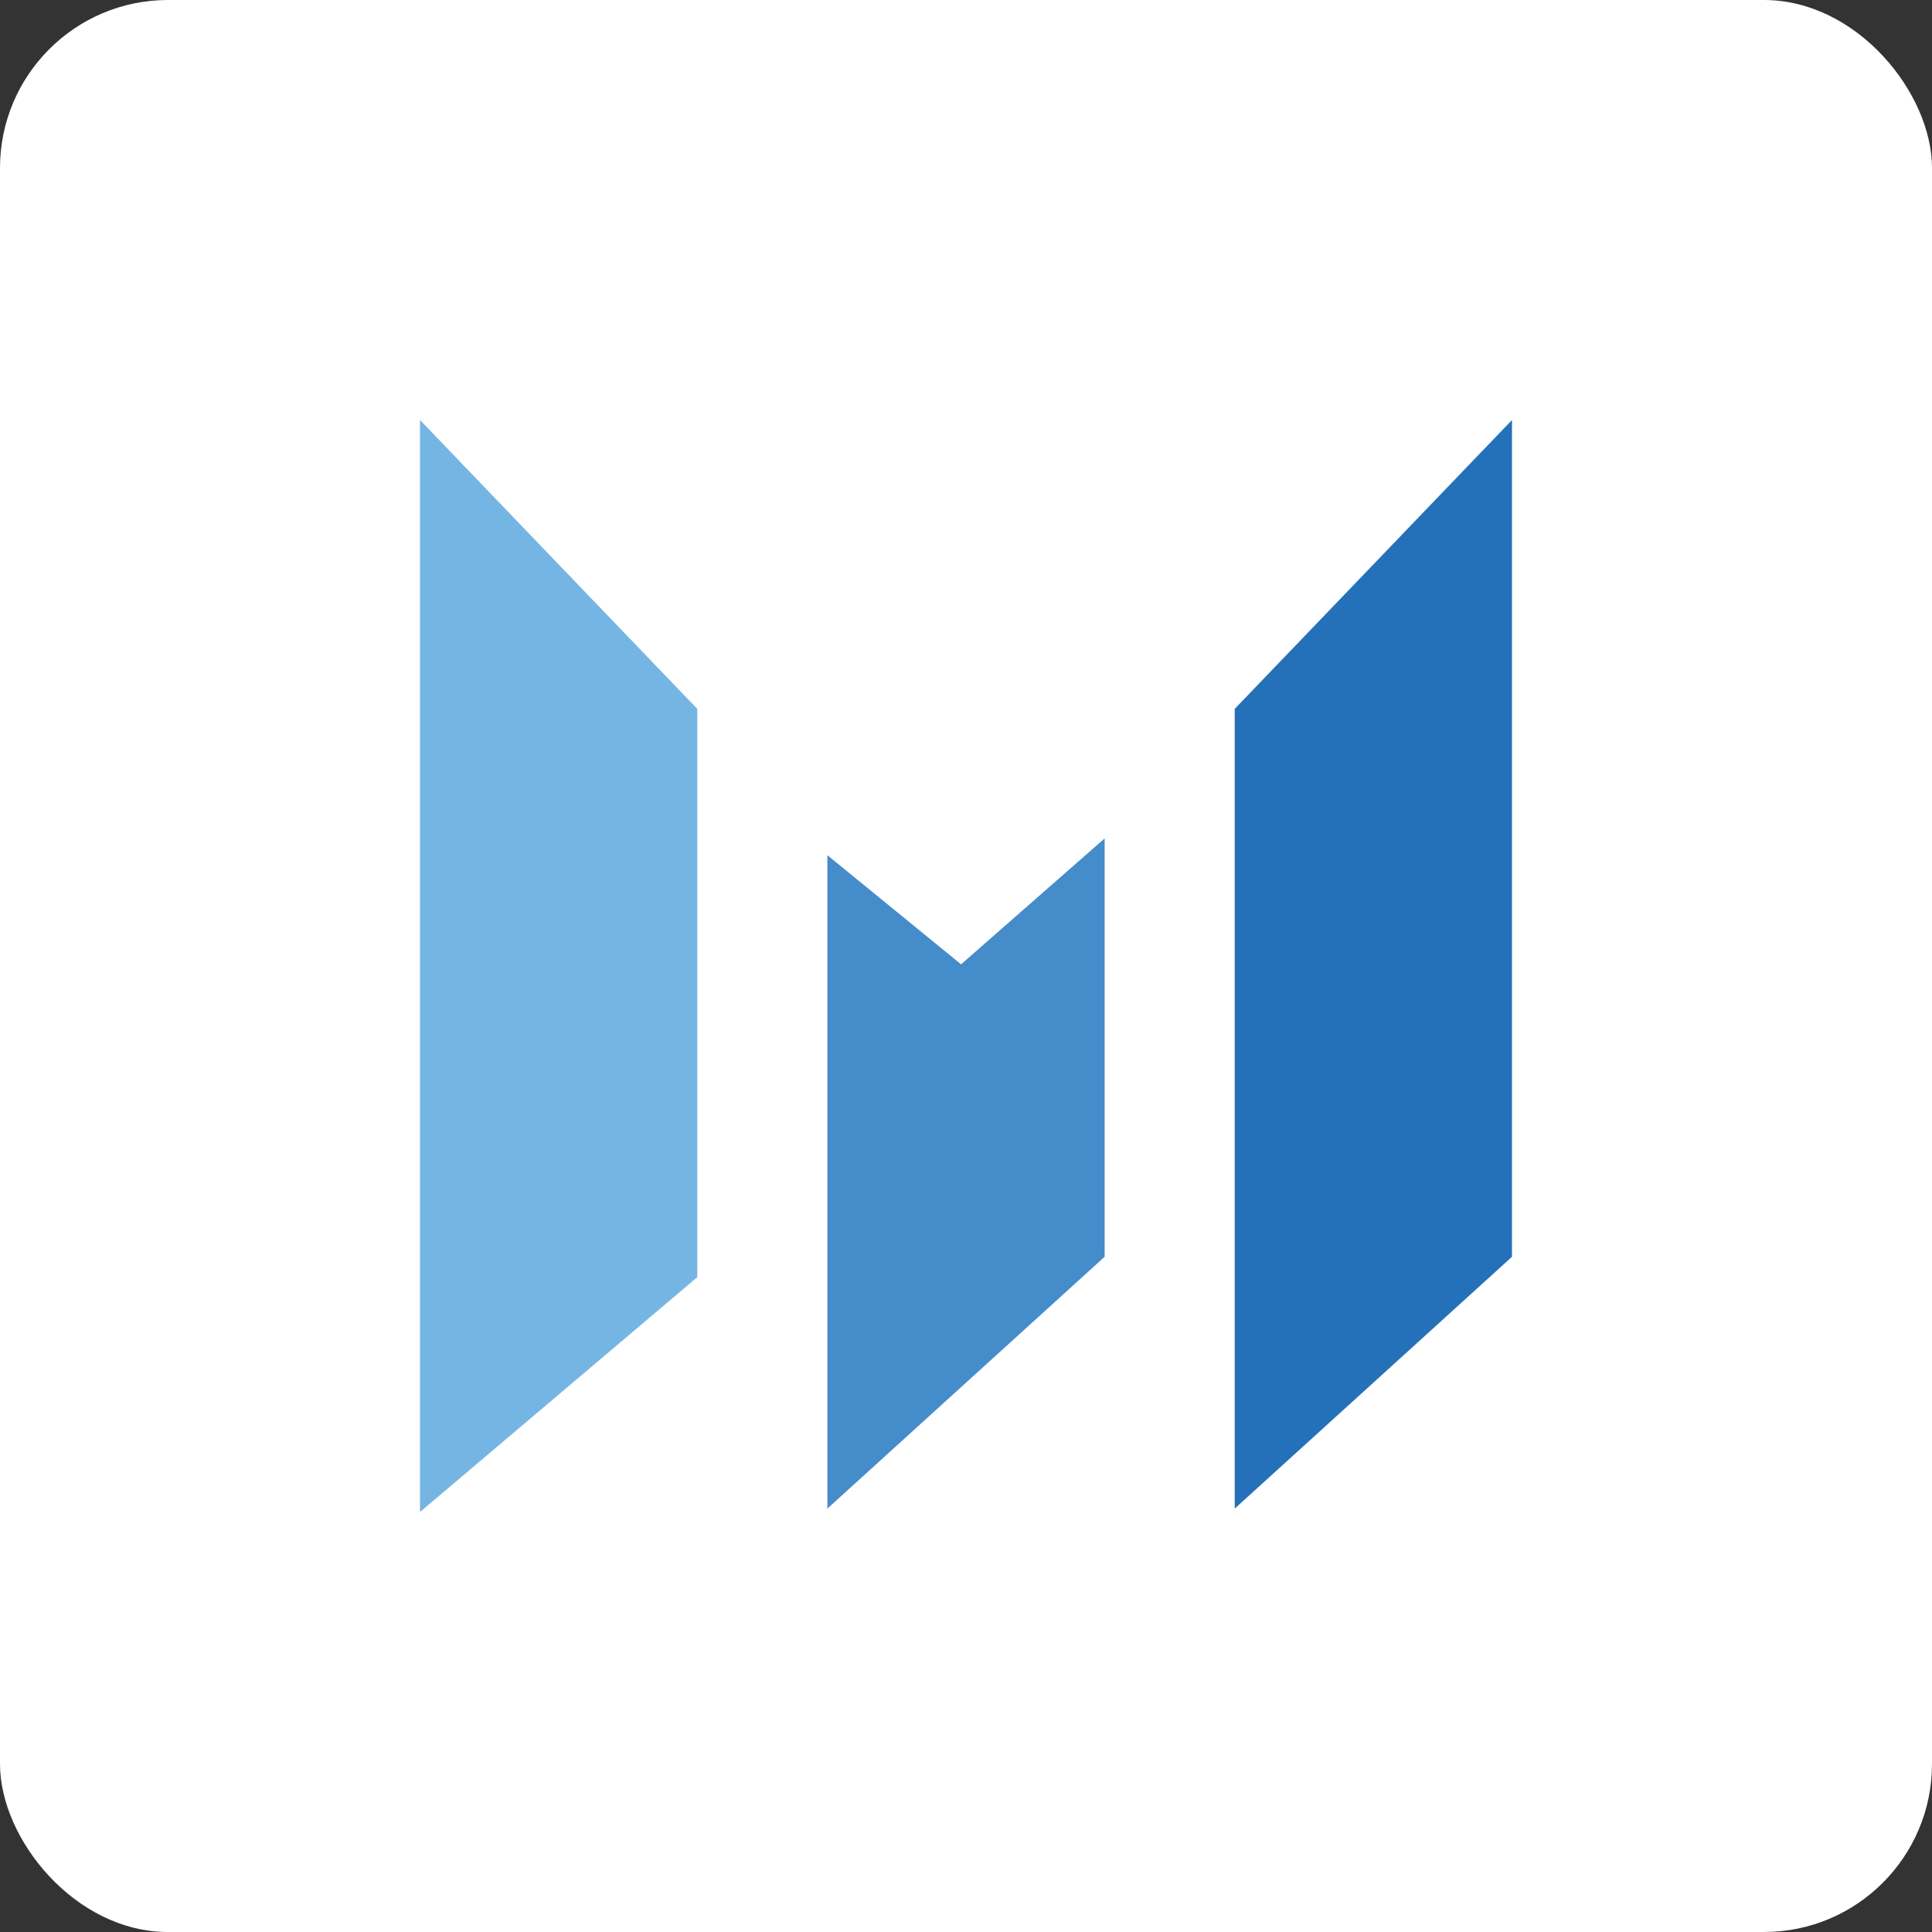
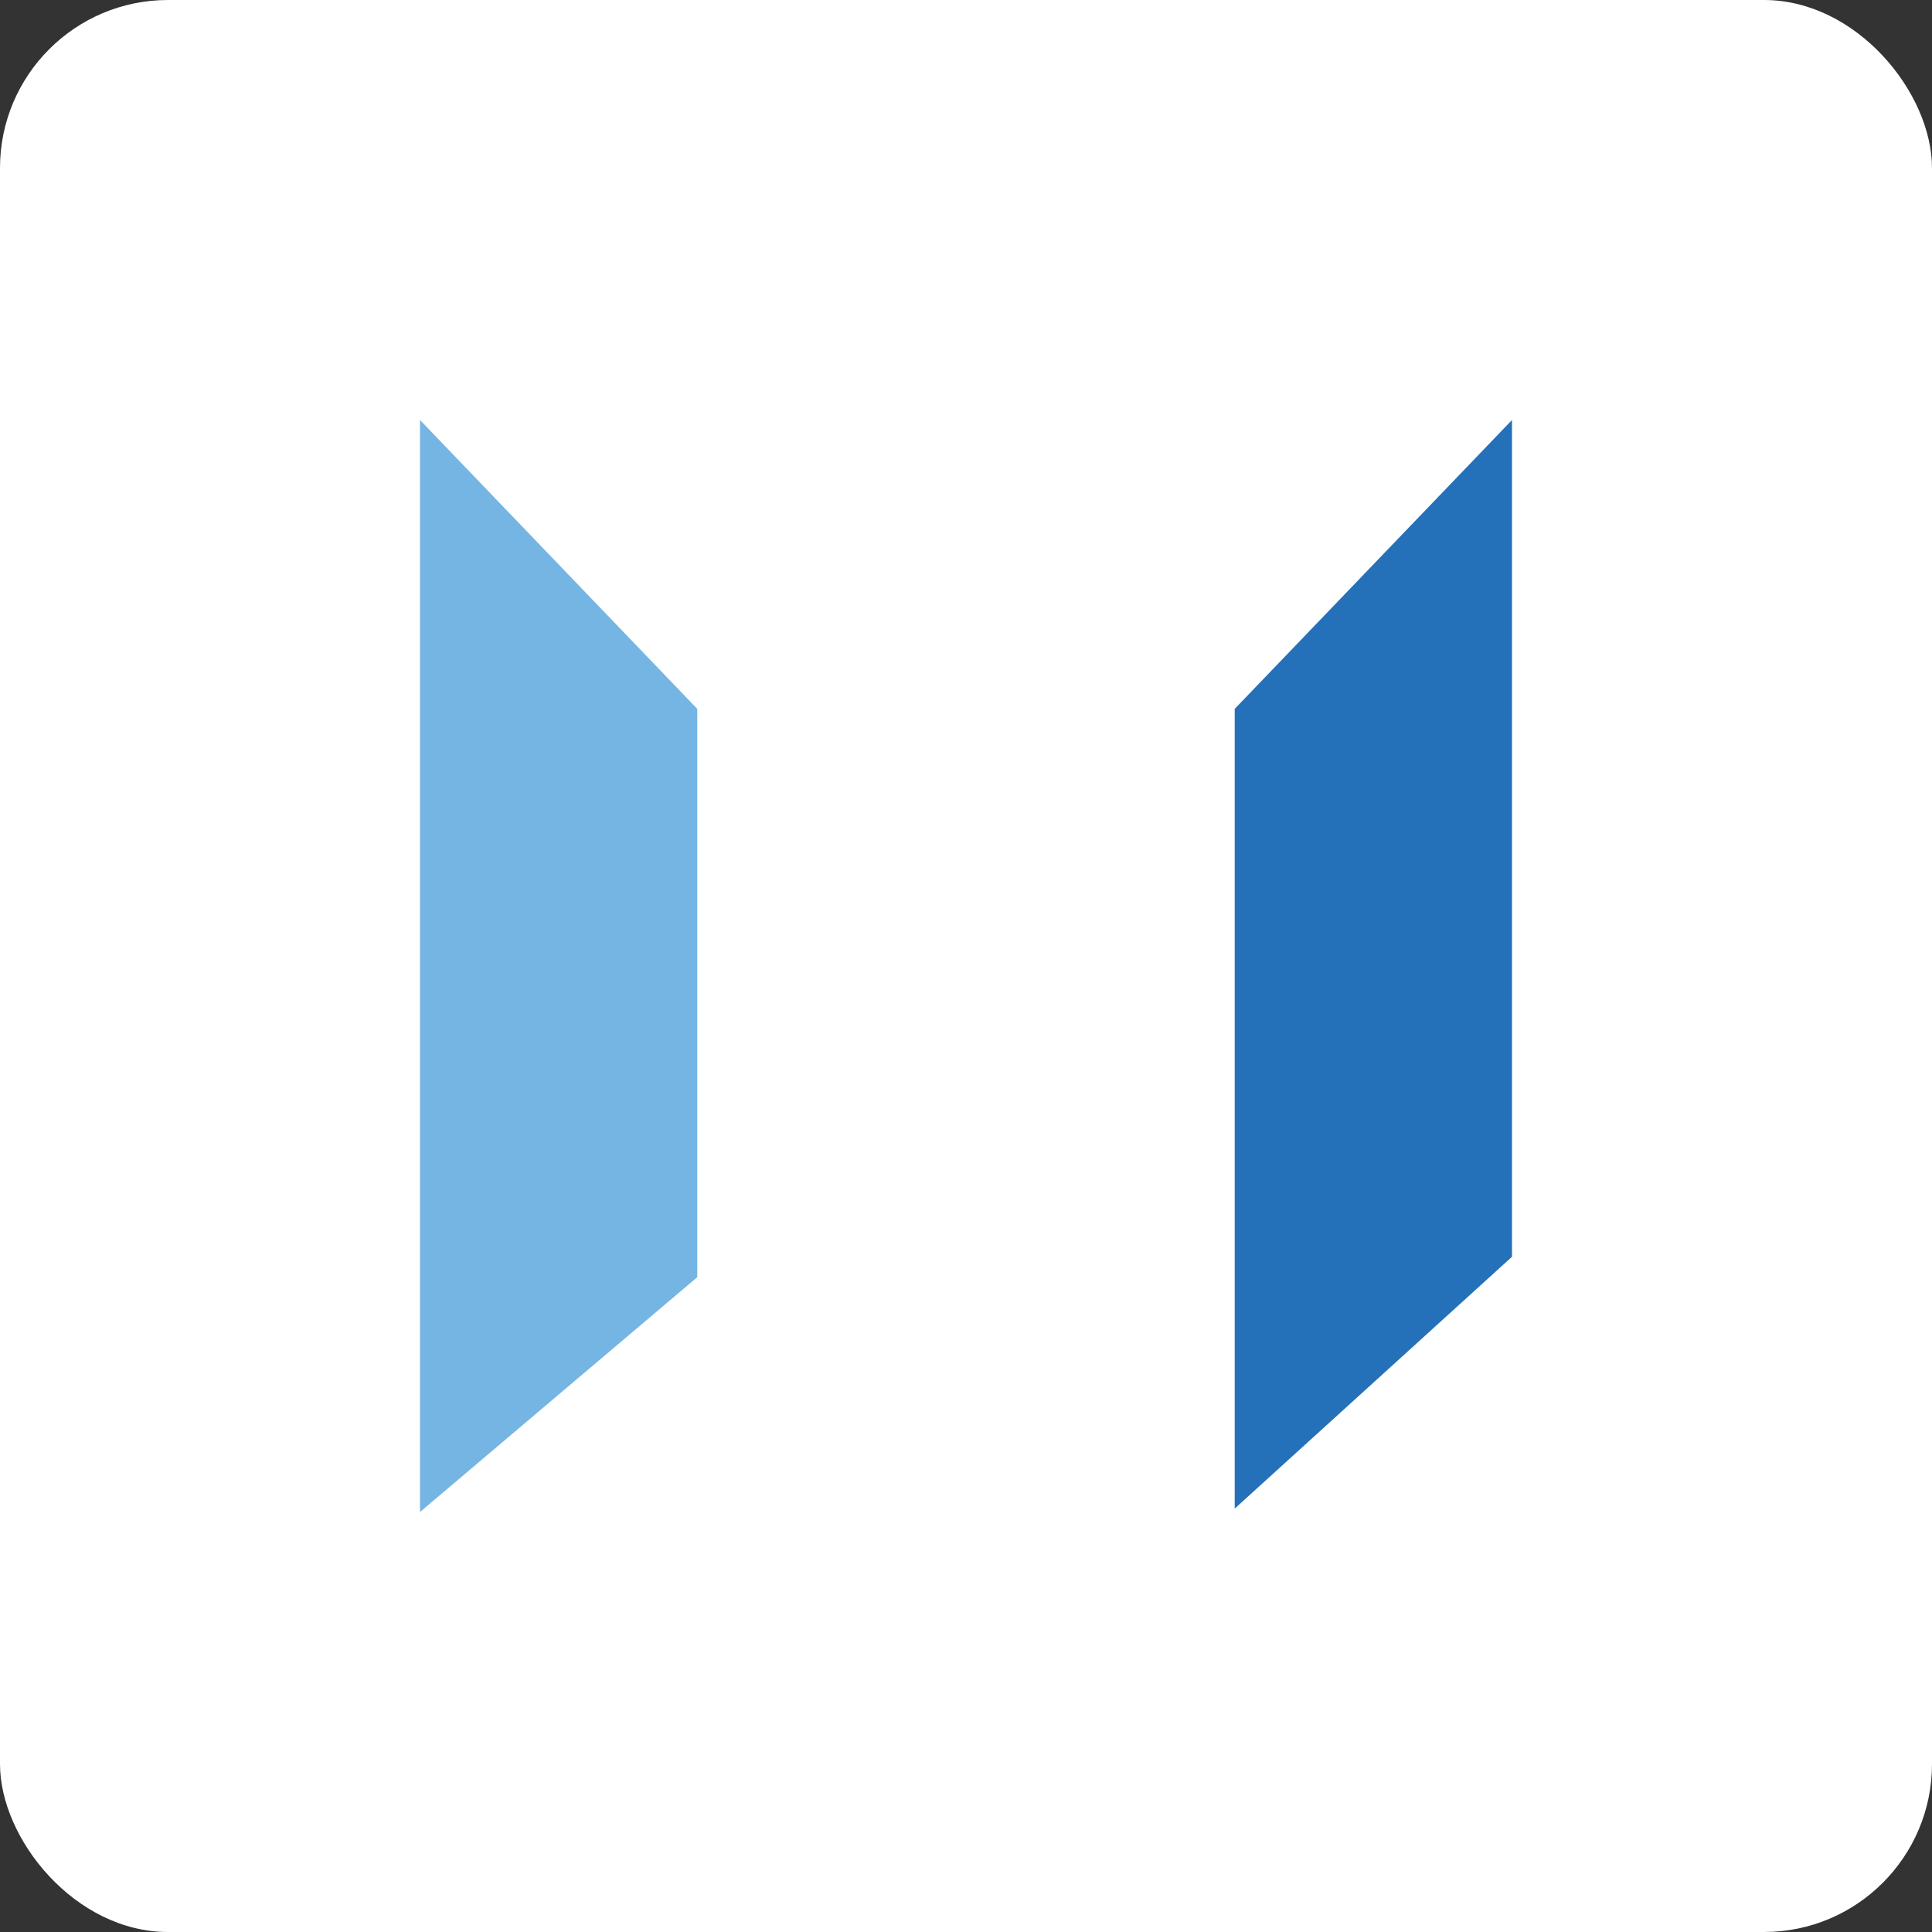
<svg xmlns="http://www.w3.org/2000/svg" width="46" height="46" viewBox="0 0 46 46" fill="none">
  <rect x="0" y="0" width="46" height="46" fill="#333333" stroke="none" />
  <rect width="46" height="46" rx="4" fill="white" />
  <path fill-rule="evenodd" clip-rule="evenodd" d="M29.398 16.878L36 10V29.923L29.398 35.919V16.878Z" fill="#2471B9" />
-   <path fill-rule="evenodd" clip-rule="evenodd" d="M19.699 20.362L22.883 22.96L26.301 19.962V29.923L19.699 35.919V20.362Z" fill="#458CCA" />
  <path fill-rule="evenodd" clip-rule="evenodd" d="M16.602 16.878L10 10V36L16.602 30.409V16.878Z" fill="#75B5E3" />
</svg>